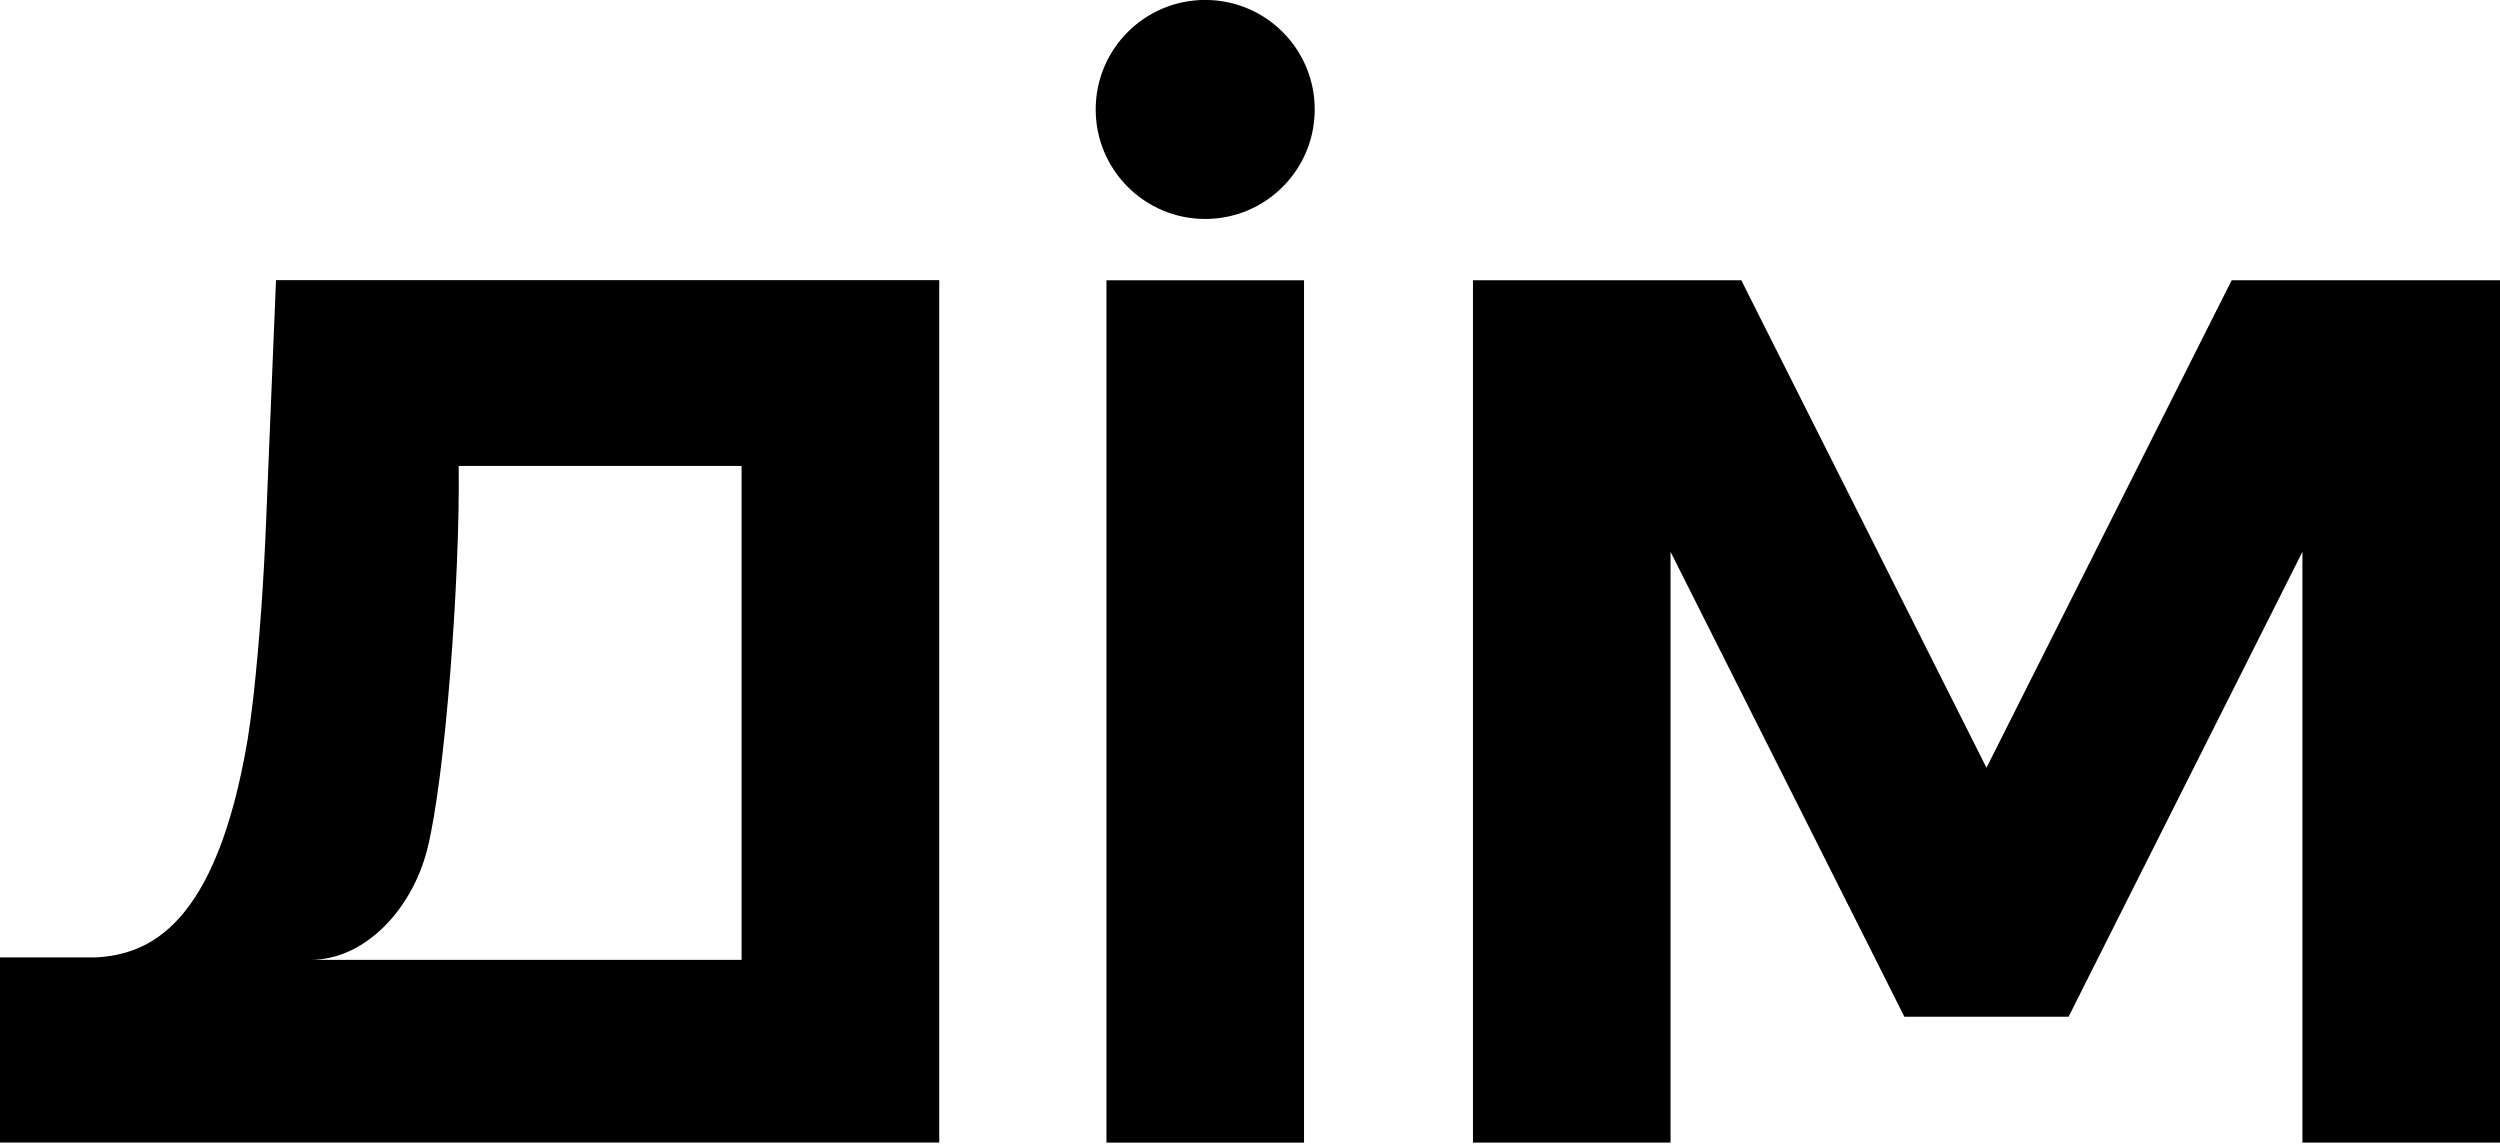
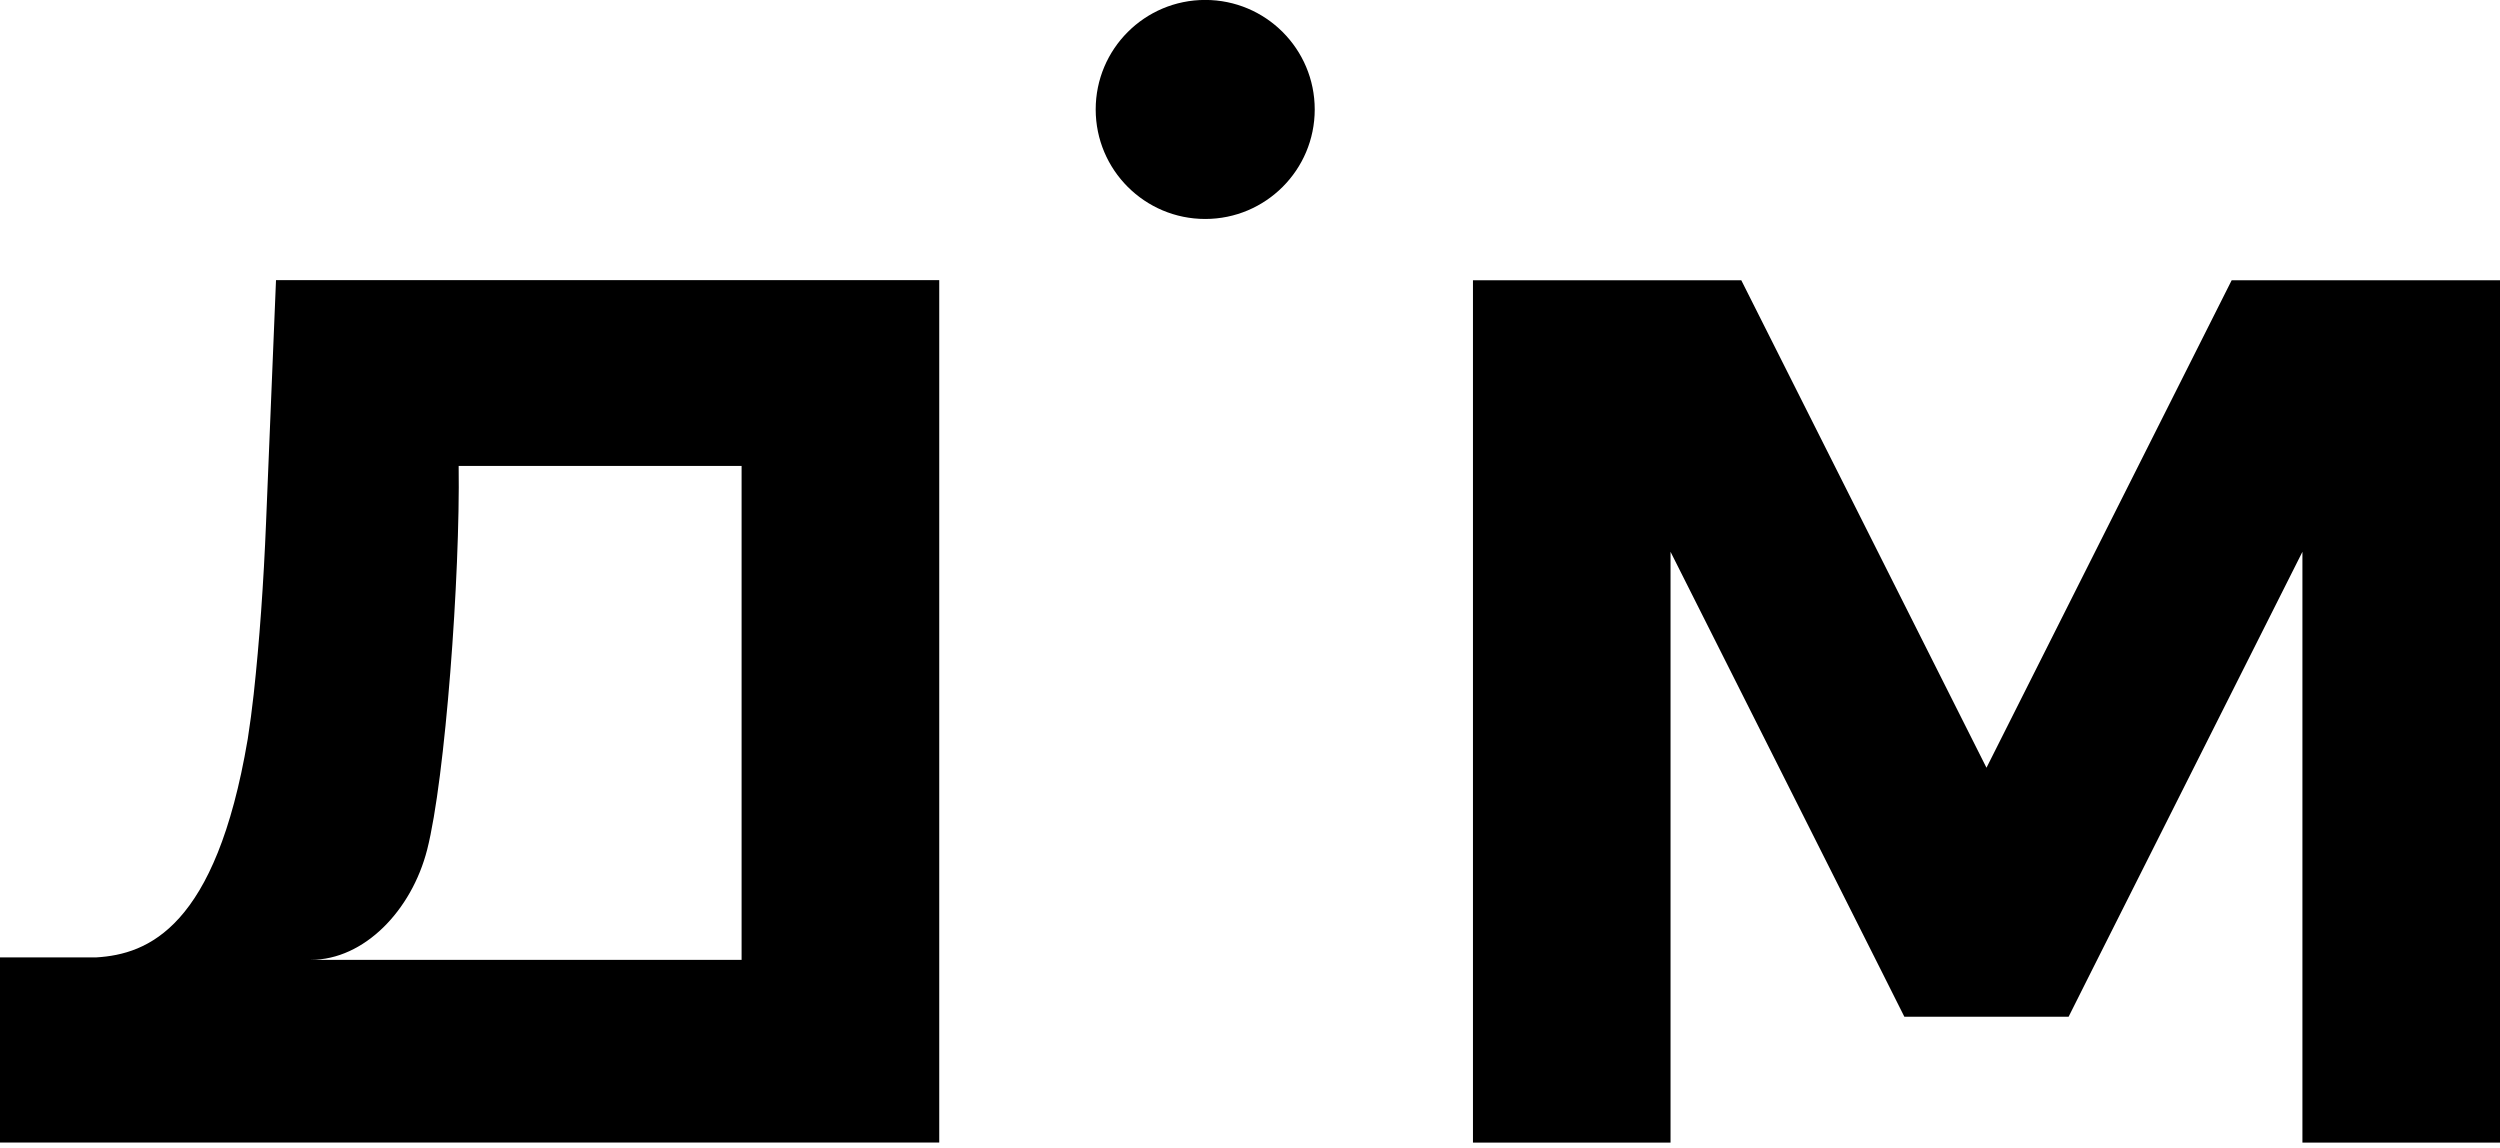
<svg xmlns="http://www.w3.org/2000/svg" version="1.1" id="Lager_1" x="0px" y="0px" viewBox="0 0 378.71 173.93" style="enable-background:new 0 0 378.71 173.93;" xml:space="preserve">
  <g>
-     <rect x="167.61" y="42.46" width="29.93" height="130.63" />
    <polygon points="338.06,42.46 300.92,116.3 263.78,42.46 223.13,42.46 223.13,173.09 253.06,173.09 253.06,83.59 285.22,147.52    288.48,154.02 313.36,154.02 316.62,147.52 348.78,83.59 348.78,173.09 378.71,173.09 378.71,42.46  " />
    <circle cx="182.57" cy="16.58" r="16.59" />
-     <path d="M40.31,79c-0.38,9.37-1,18.08-1.88,26.16c-0.26,2.35-0.56,4.6-0.9,6.78c0,0.04-0.01,0.07-0.02,0.11   c-4.82,28.45-15.07,32.51-22.93,32.98H0v28.05h142.28V42.44H41.81l-1.5,36.55V79z M64.71,128.7c2.74-10.76,5.01-41.49,4.77-58.12   h42.86v74.82H47.09C55.16,145.4,62.36,137.92,64.71,128.7z" />
+     <path d="M40.31,79c-0.38,9.37-1,18.08-1.88,26.16c-0.26,2.35-0.56,4.6-0.9,6.78c0,0.04-0.01,0.07-0.02,0.11   c-4.82,28.45-15.07,32.51-22.93,32.98H0v28.05h142.28V42.44H41.81l-1.5,36.55z M64.71,128.7c2.74-10.76,5.01-41.49,4.77-58.12   h42.86v74.82H47.09C55.16,145.4,62.36,137.92,64.71,128.7z" />
  </g>
</svg>